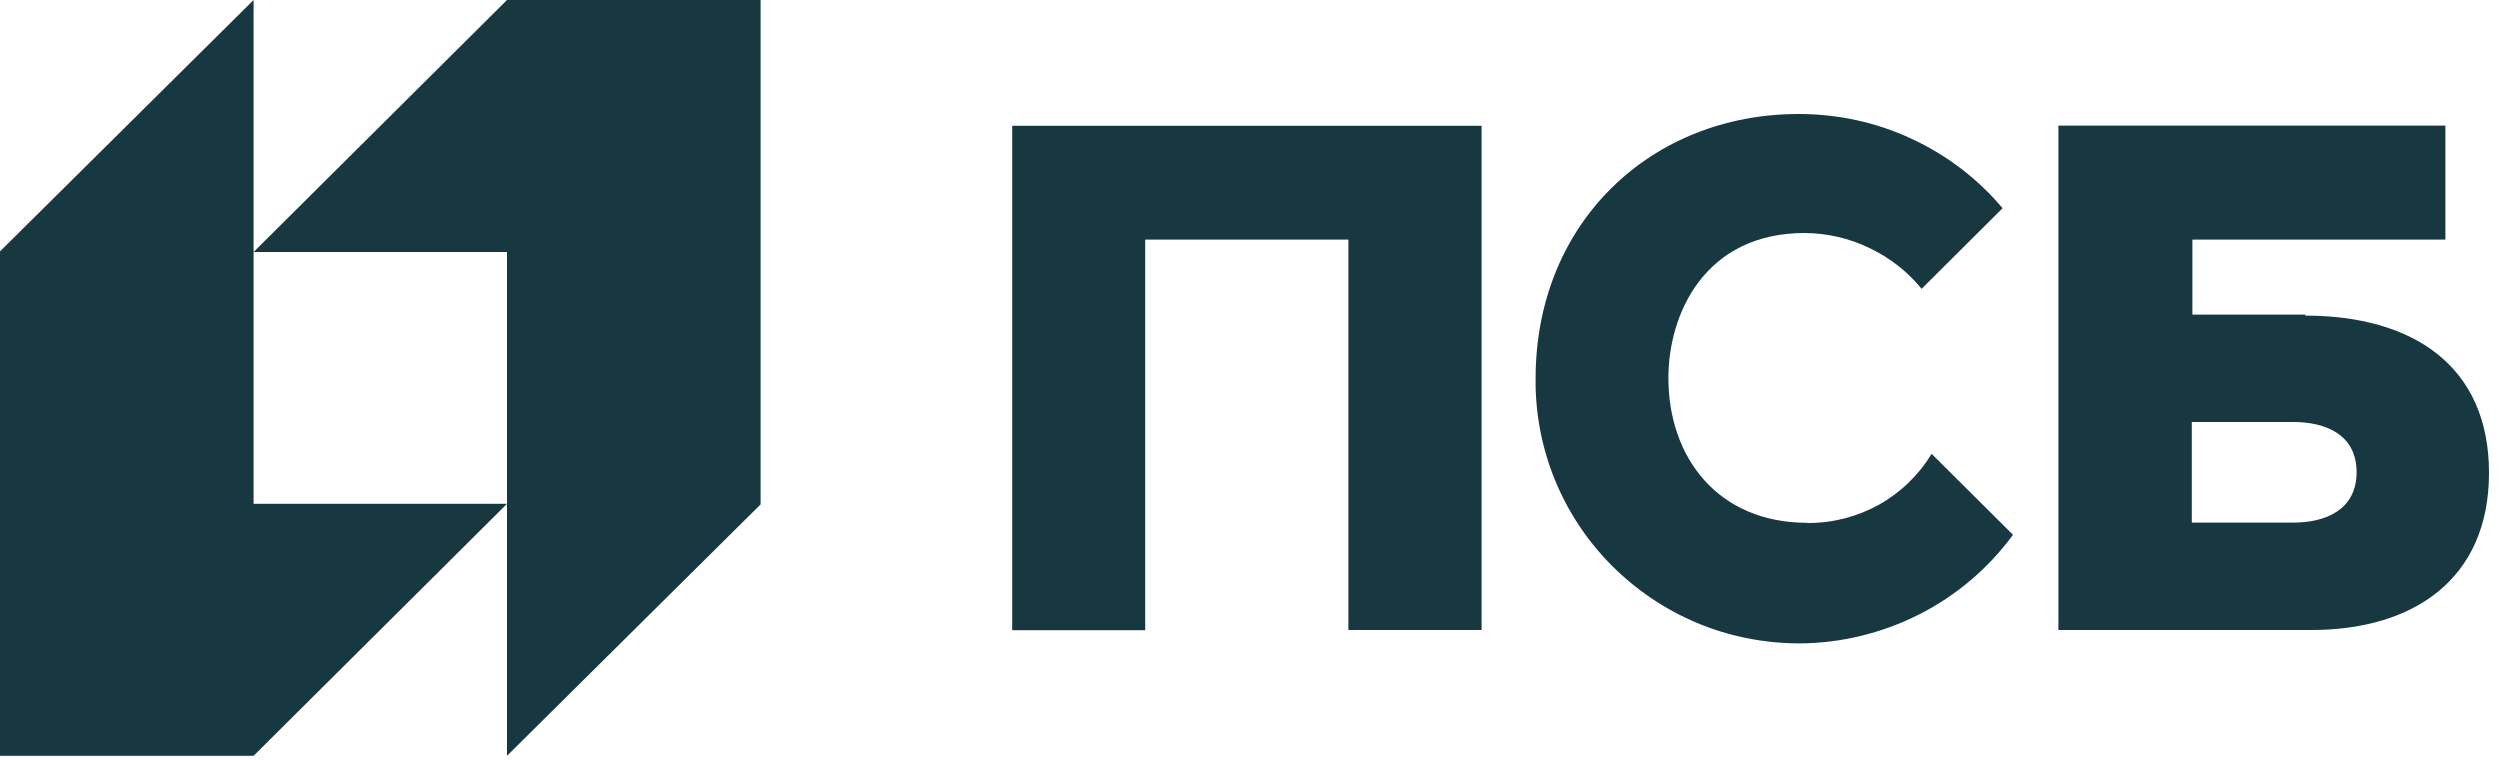
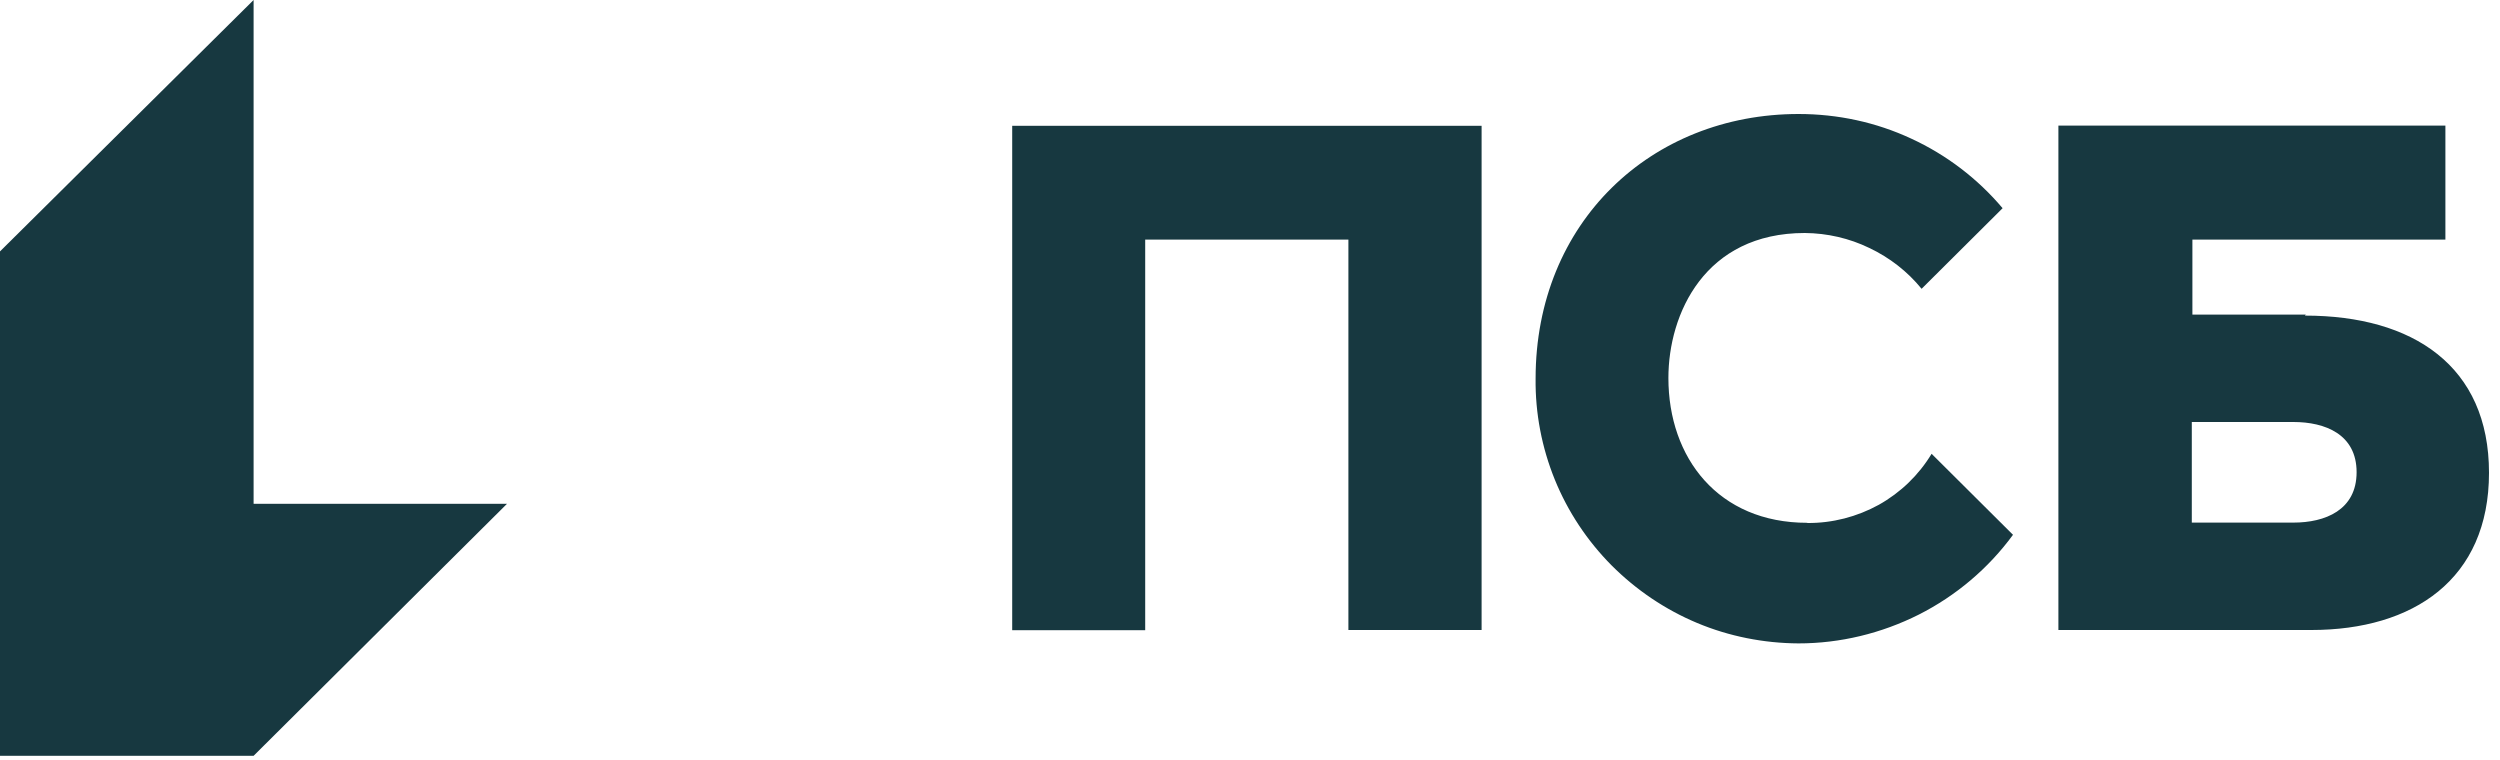
<svg xmlns="http://www.w3.org/2000/svg" width="125" height="38" viewBox="0 0 125 38" fill="none">
  <path d="M12.68 37.79L25.35 25.19H12.68V0L0 12.57V37.79H12.68Z" fill="#173840" />
-   <path d="M25.35 0L12.68 12.6H25.35V37.79L38.03 25.22V0H25.35Z" fill="#173840" />
  <path d="M50.61 31.51H57.26V11.98H67.42V31.5H74.08V6.29H50.61V31.51ZM115.3 15.73H109.62V11.98H122.27V6.28H102.92V31.5H115.57C120.65 31.5 124.45 28.98 124.45 23.64C124.45 18.3 120.65 15.78 115.25 15.78L115.29 15.72L115.3 15.73ZM114.63 26.13H109.59V21.1H114.67C116.25 21.1 117.83 21.71 117.83 23.61C117.83 25.51 116.25 26.13 114.67 26.13H114.63ZM90.36 26.14C85.92 26.14 83.42 22.9 83.42 18.9C83.42 15.69 85.24 11.65 90.24 11.65C91.36 11.66 92.46 11.91 93.47 12.4C94.48 12.88 95.37 13.57 96.08 14.44L100.13 10.41C98.88 8.93 97.32 7.74 95.56 6.93C93.8 6.11 91.88 5.7 89.93 5.7C82.57 5.7 76.78 11.11 76.78 18.93C76.76 20.66 77.09 22.38 77.74 23.98C78.39 25.58 79.36 27.04 80.58 28.27C81.81 29.5 83.26 30.48 84.86 31.15C86.46 31.82 88.19 32.16 89.92 32.17C92.01 32.17 94.07 31.67 95.94 30.73C97.8 29.79 99.42 28.42 100.65 26.74L96.58 22.69C95.94 23.75 95.03 24.63 93.94 25.24C92.85 25.84 91.62 26.16 90.37 26.15L90.36 26.14Z" fill="#173840" />
</svg>